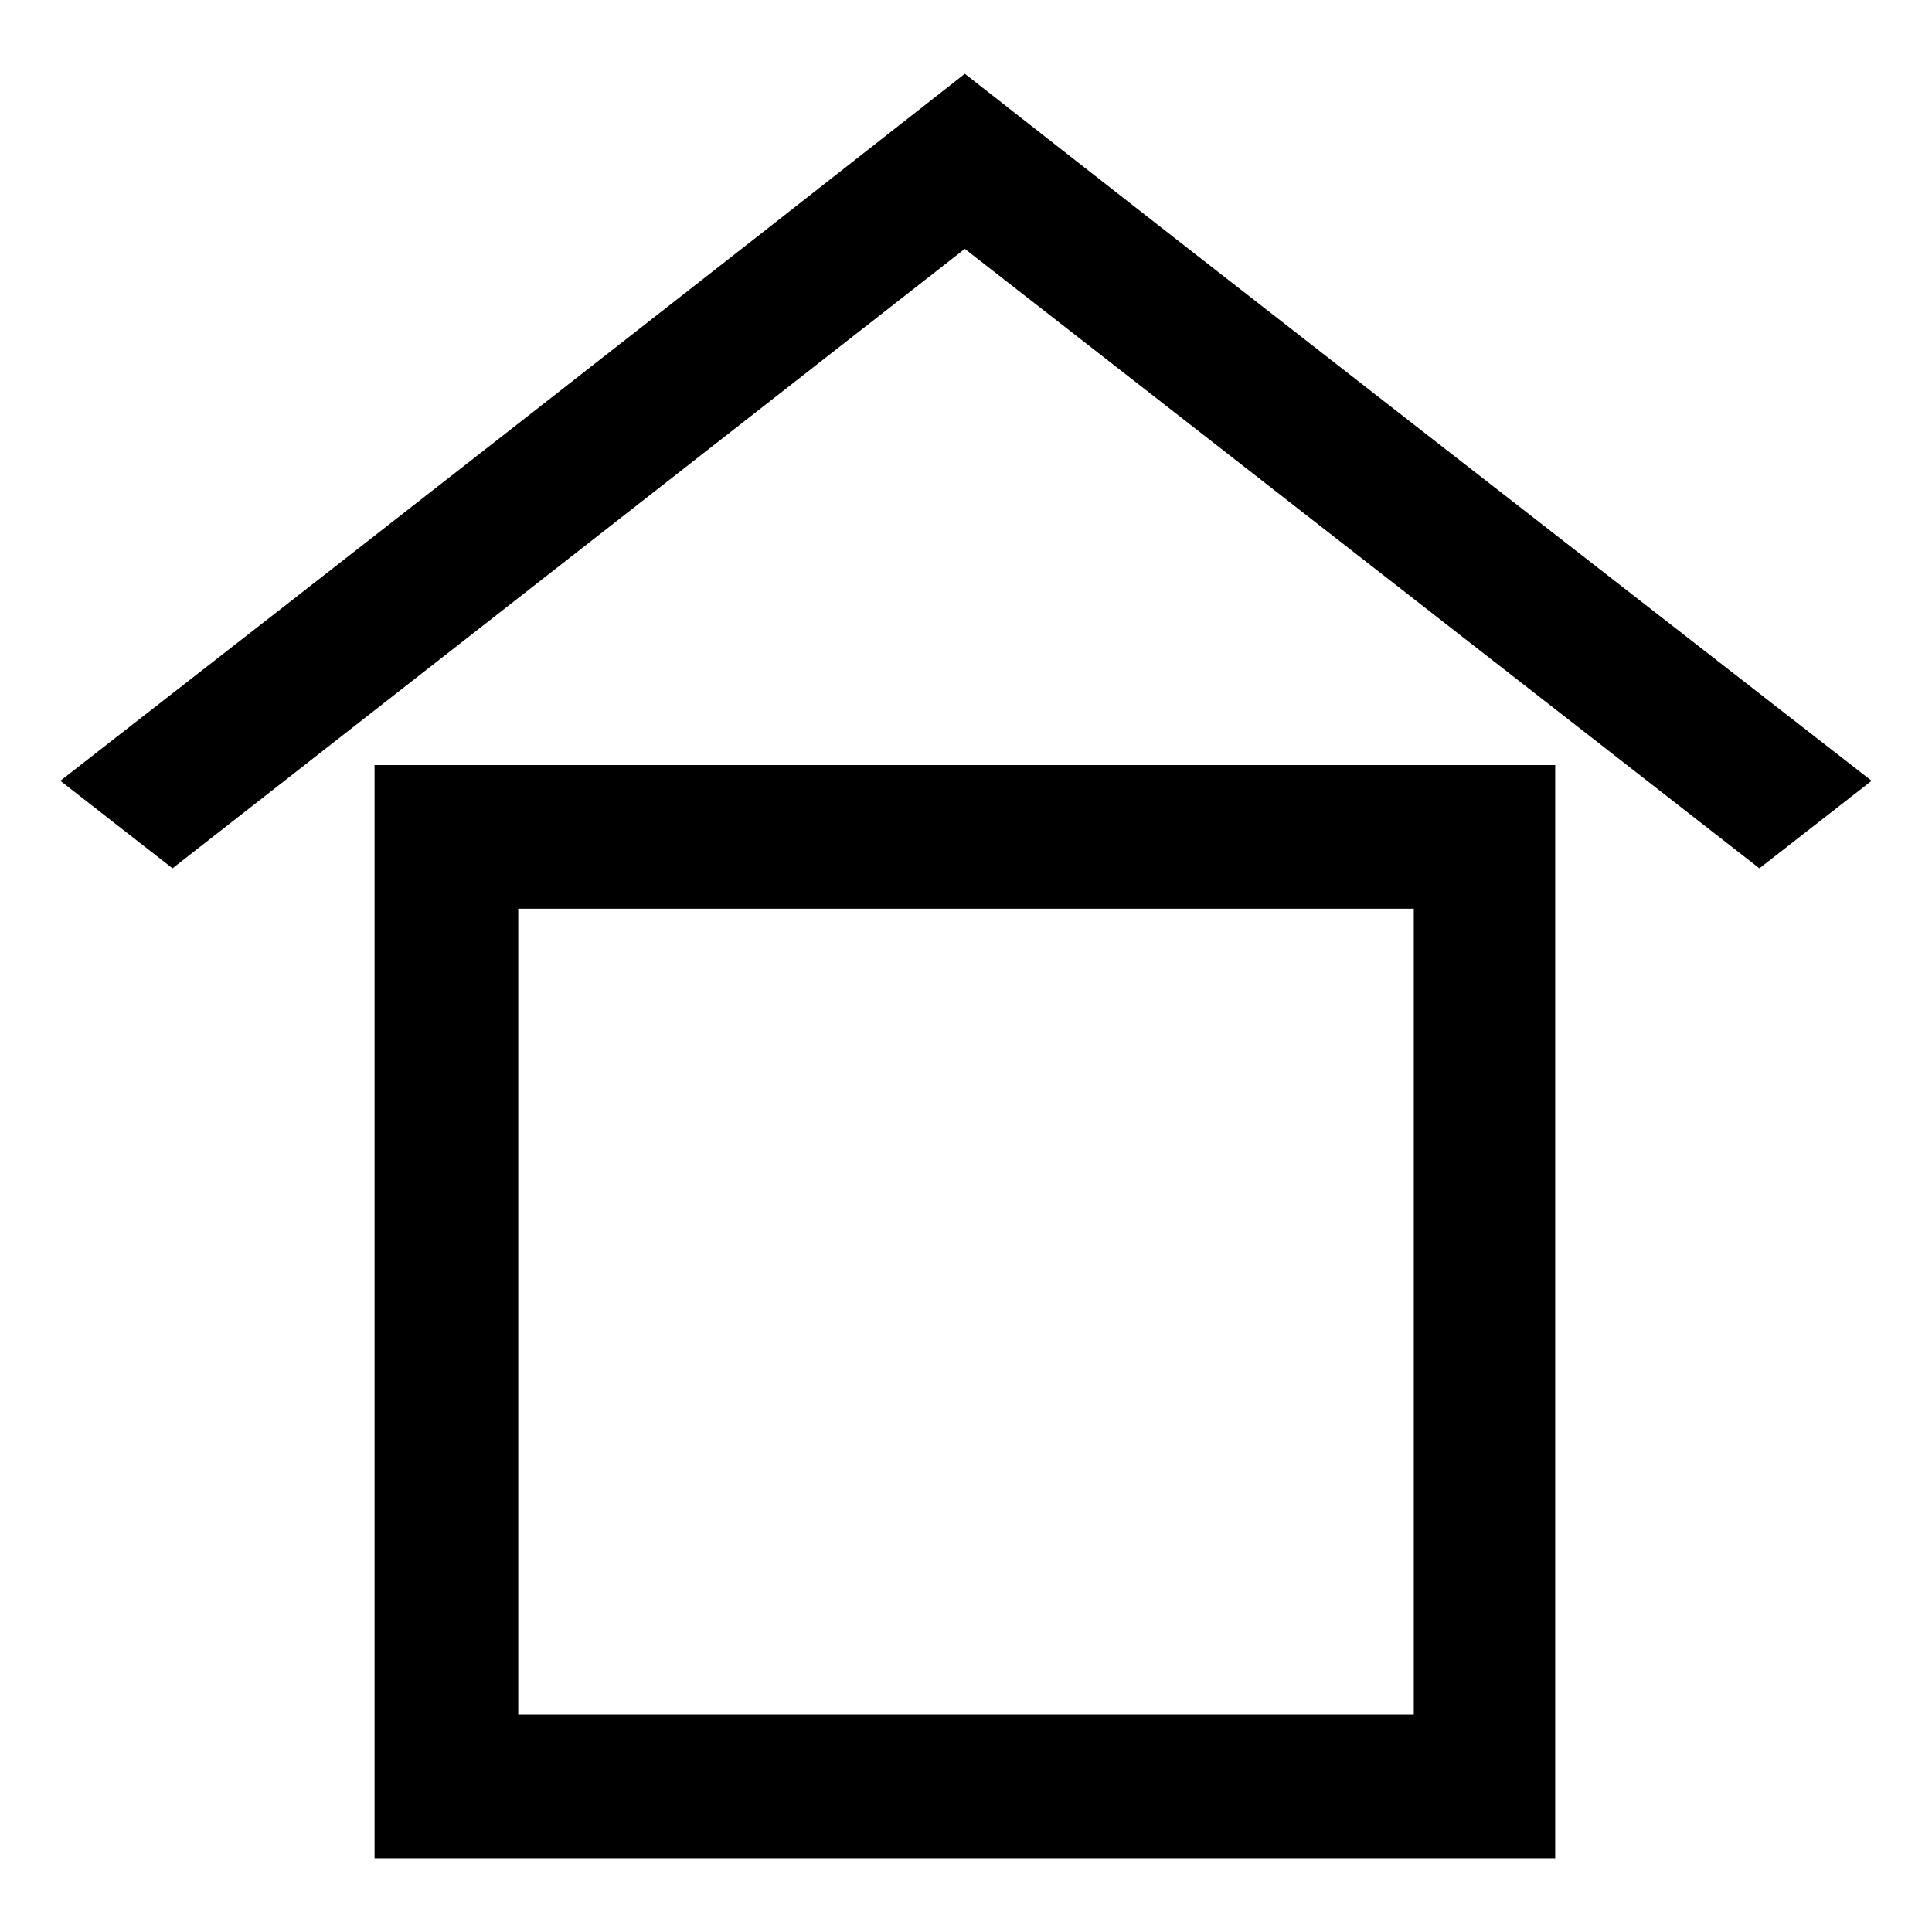
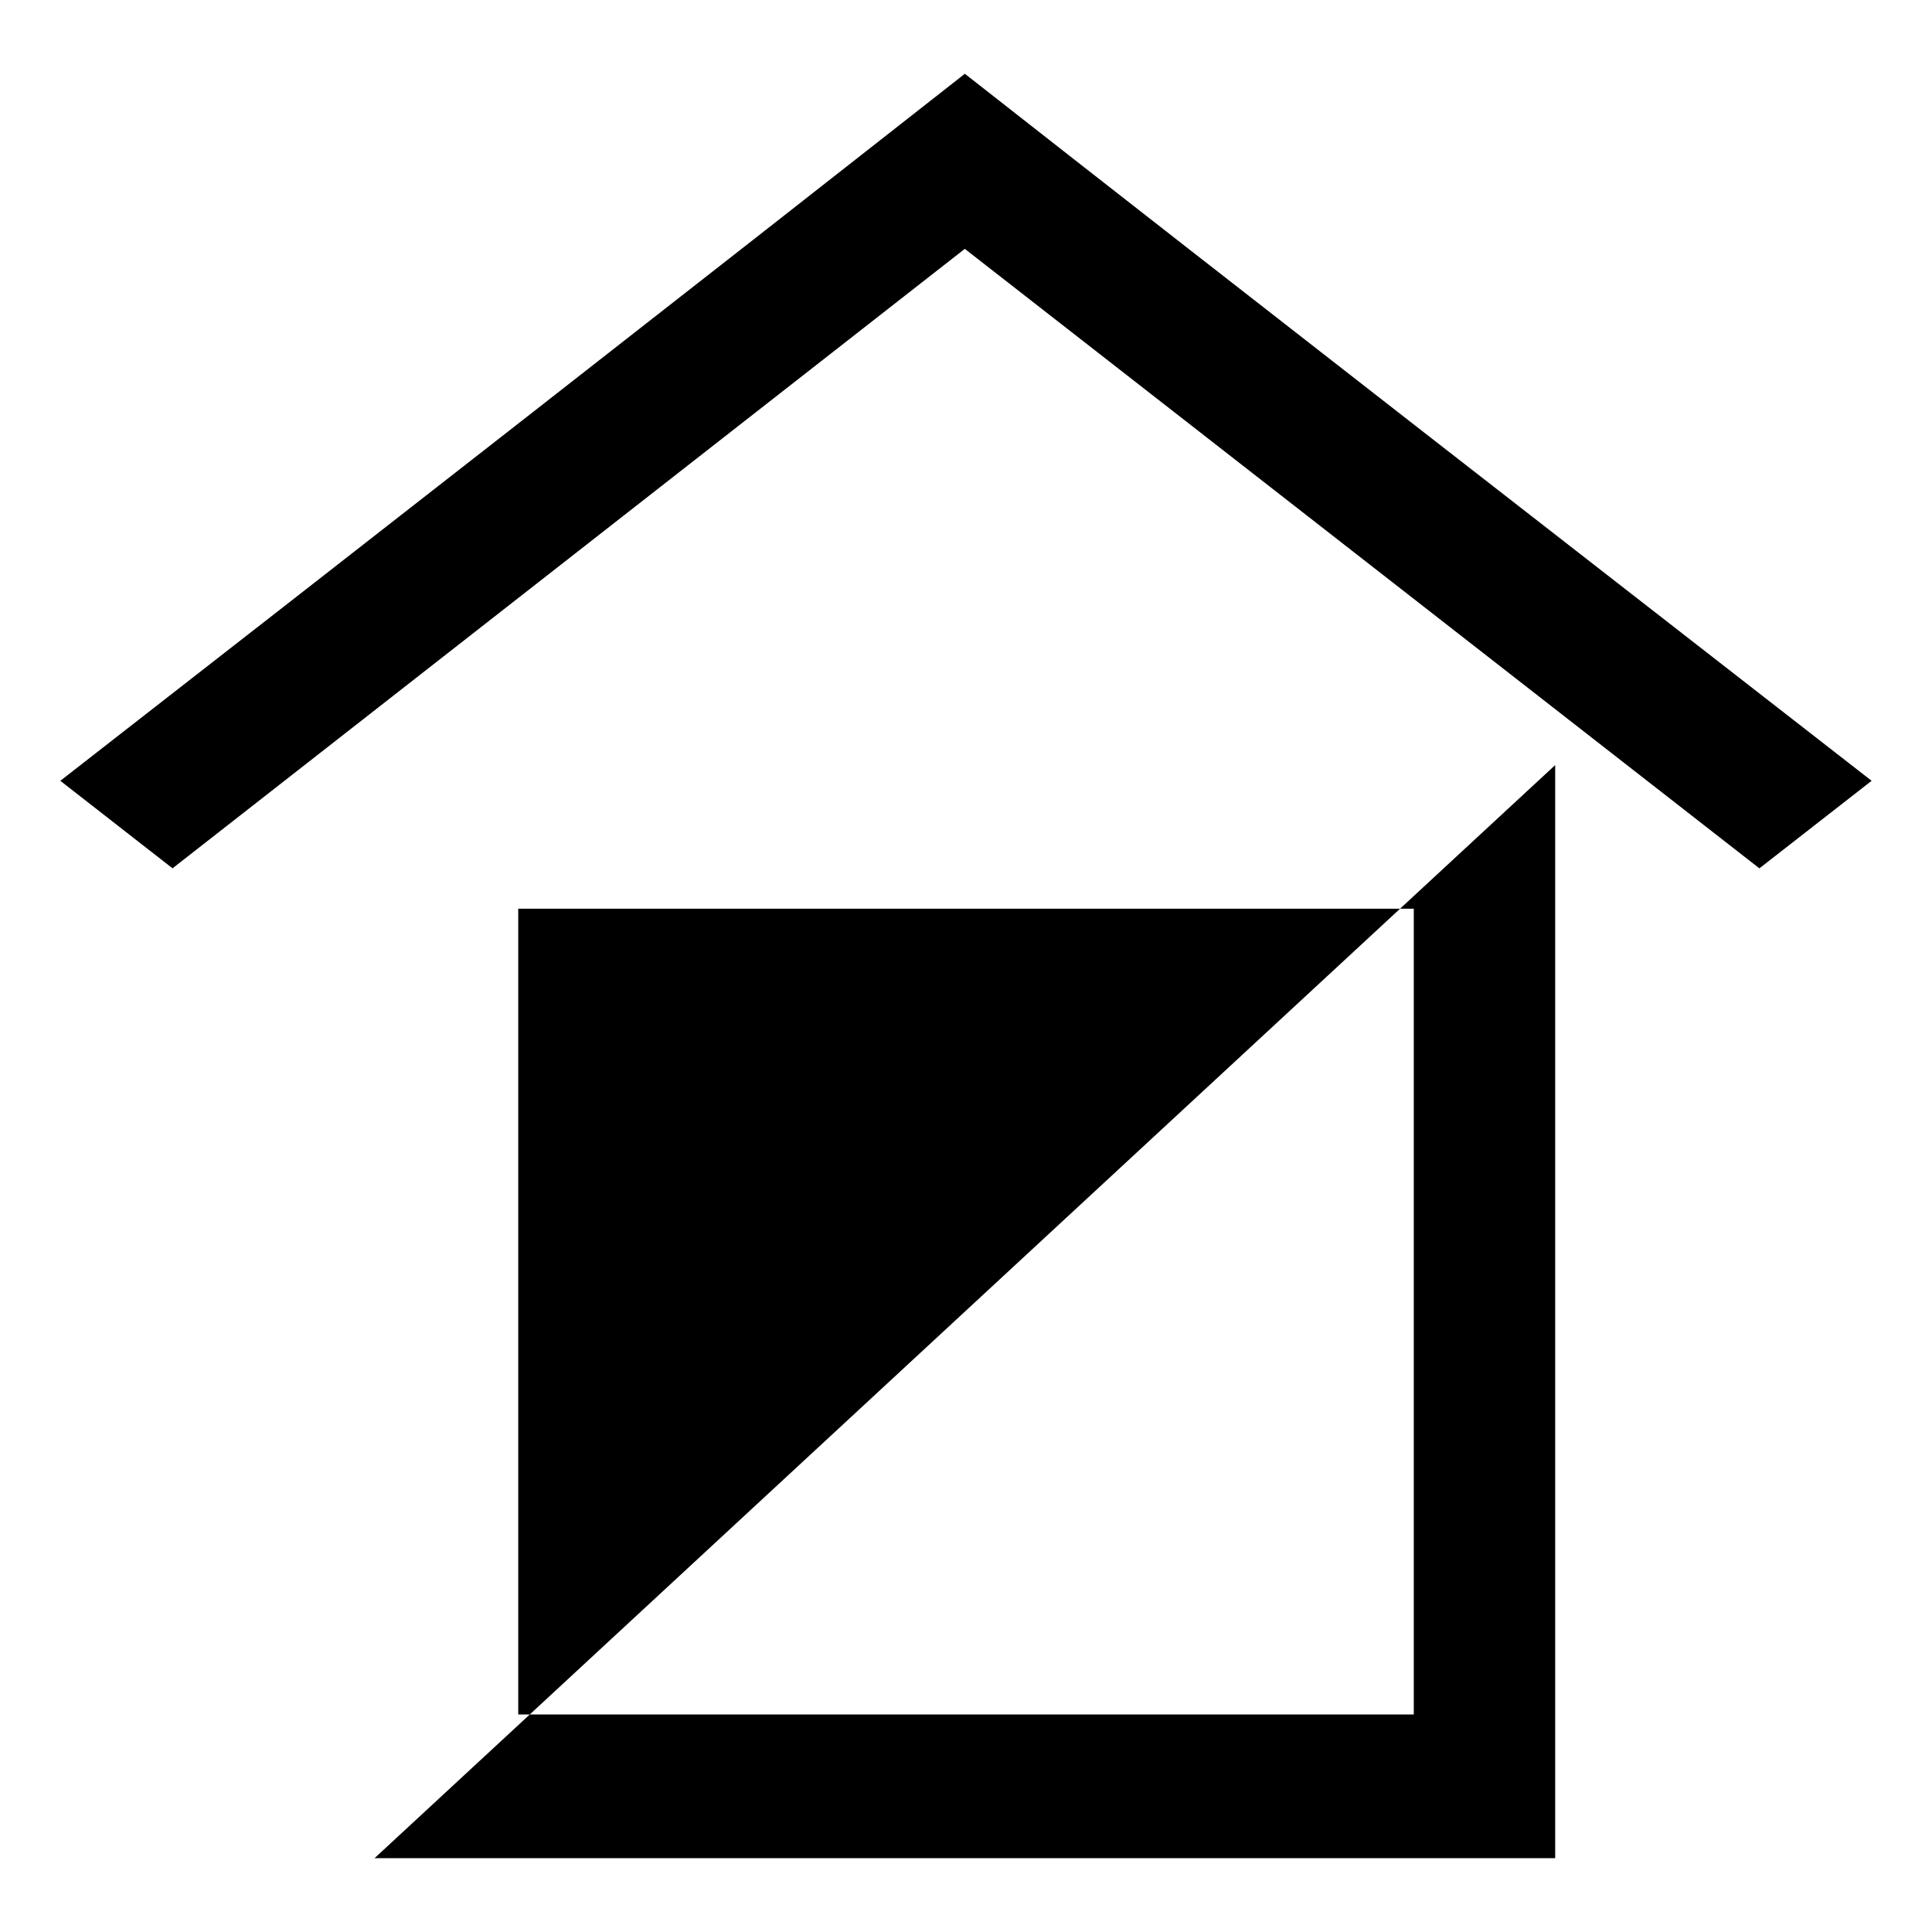
<svg xmlns="http://www.w3.org/2000/svg" fill="#000000" width="800px" height="800px" version="1.1" viewBox="144 144 512 512">
-   <path d="m189.73 374.12-29.742-23.199c72.566-56.508 173.09-135.02 239.71-187.37 77.324 60.672 162.39 126.7 240.3 187.37l-29.742 23.199-210.57-164.17-209.97 164.17zm366.41-27.363v289.68h-312.88v-289.68zm-37.473 38.066h-237.33v213.54h237.33z" fill-rule="evenodd" />
+   <path d="m189.73 374.12-29.742-23.199c72.566-56.508 173.09-135.02 239.71-187.37 77.324 60.672 162.39 126.7 240.3 187.37l-29.742 23.199-210.57-164.17-209.97 164.17zm366.41-27.363v289.68h-312.88zm-37.473 38.066h-237.33v213.54h237.33z" fill-rule="evenodd" />
</svg>